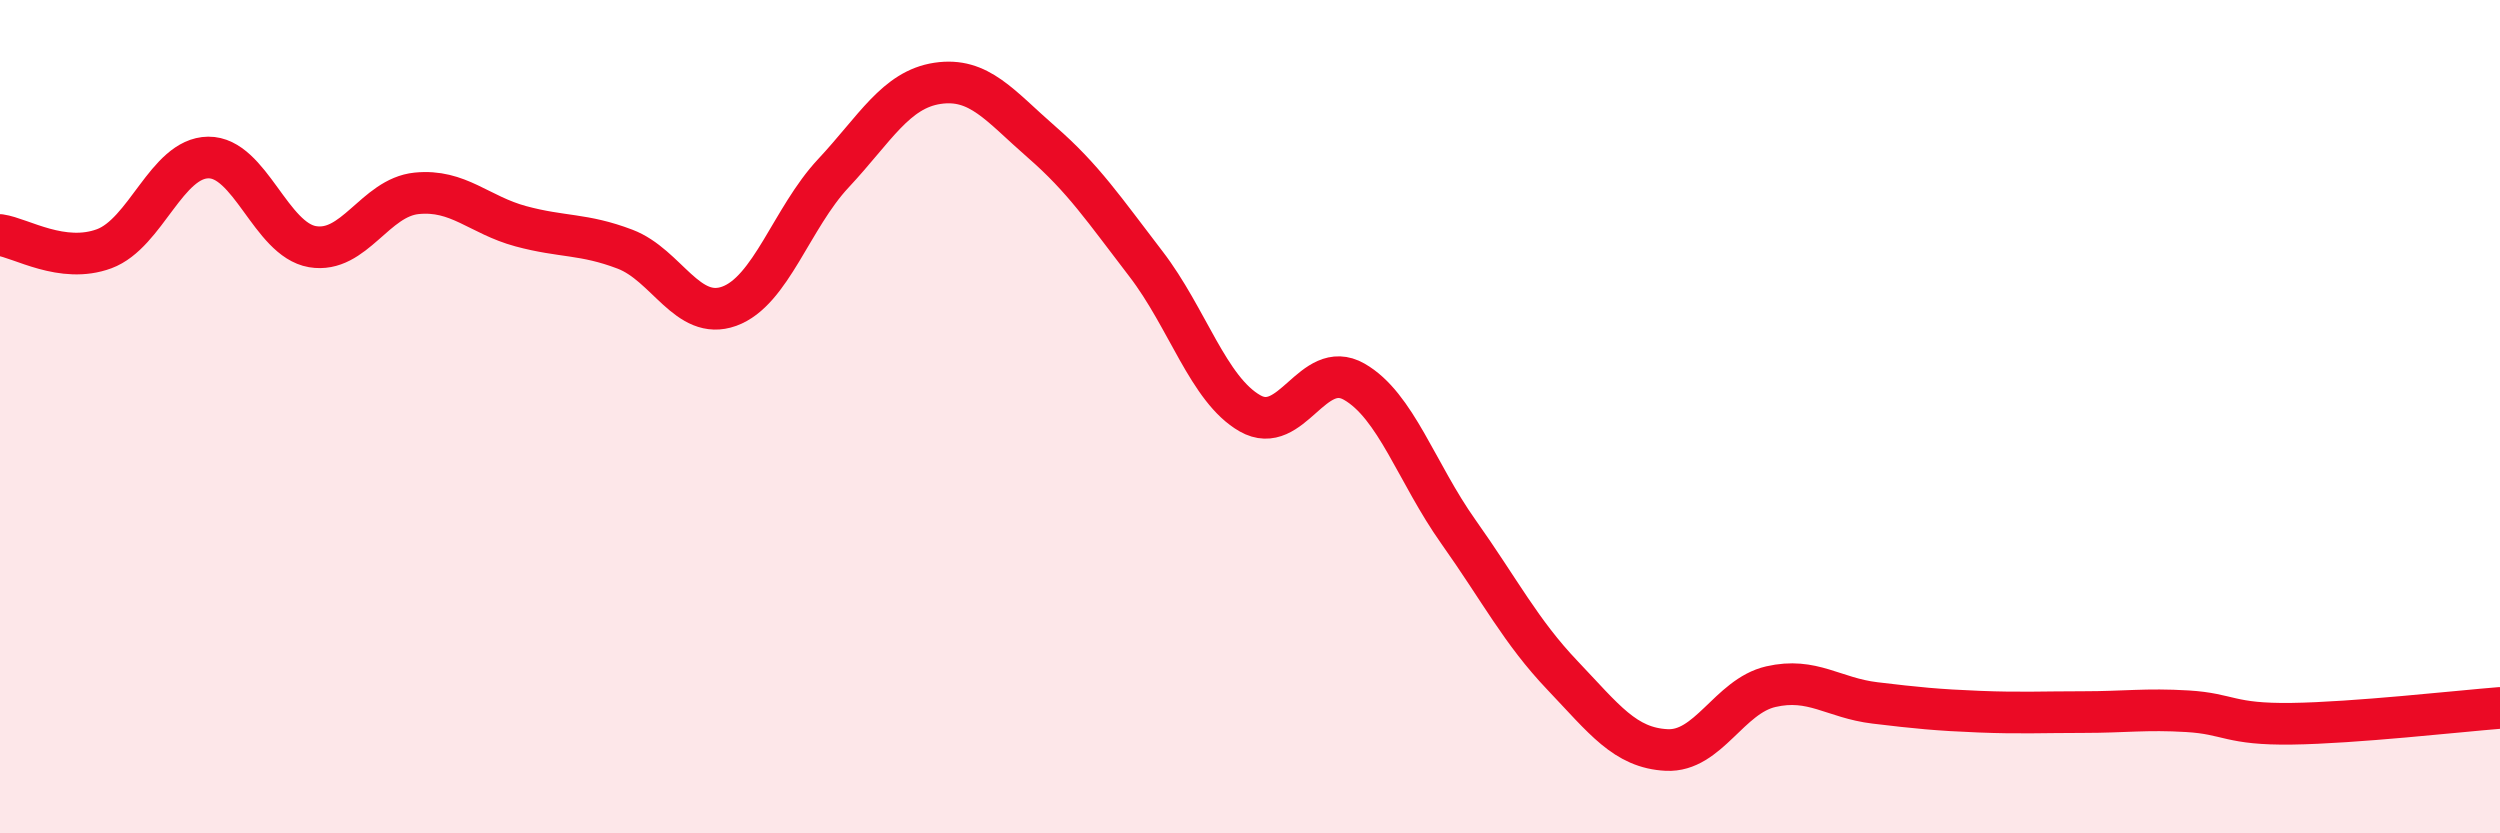
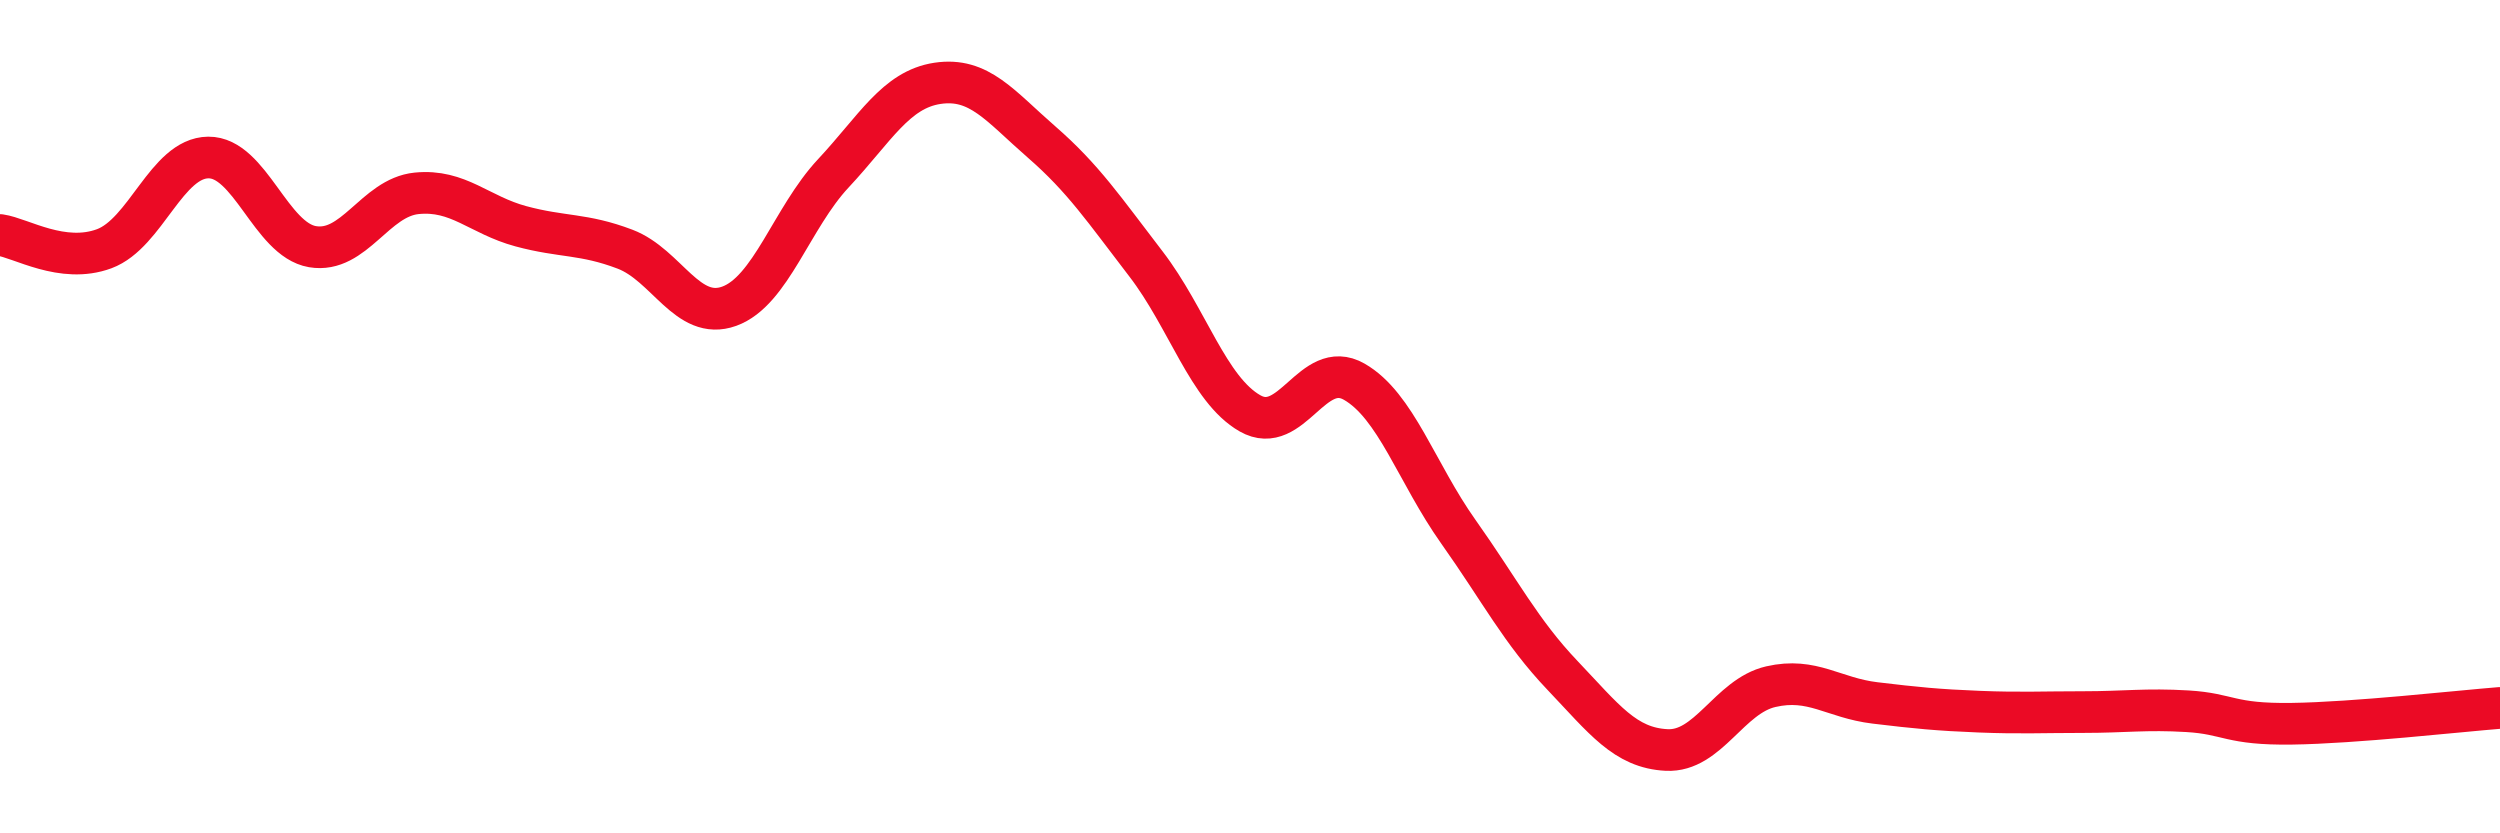
<svg xmlns="http://www.w3.org/2000/svg" width="60" height="20" viewBox="0 0 60 20">
-   <path d="M 0,5.64 C 0.5,5.71 1.5,6.34 2.5,5.97 C 3.5,5.6 4,3.79 5,3.78 C 6,3.77 6.5,5.75 7.5,5.92 C 8.5,6.09 9,4.74 10,4.64 C 11,4.54 11.5,5.16 12.5,5.43 C 13.5,5.7 14,5.6 15,5.98 C 16,6.36 16.5,7.71 17.5,7.35 C 18.5,6.99 19,5.23 20,4.16 C 21,3.09 21.5,2.15 22.5,2 C 23.5,1.85 24,2.54 25,3.41 C 26,4.28 26.5,5.03 27.5,6.33 C 28.5,7.63 29,9.35 30,9.92 C 31,10.49 31.5,8.59 32.5,9.16 C 33.5,9.73 34,11.35 35,12.76 C 36,14.17 36.5,15.16 37.5,16.21 C 38.5,17.26 39,17.95 40,18 C 41,18.05 41.5,16.71 42.5,16.48 C 43.5,16.25 44,16.75 45,16.87 C 46,16.99 46.5,17.04 47.5,17.08 C 48.5,17.12 49,17.09 50,17.09 C 51,17.09 51.5,17.01 52.5,17.07 C 53.5,17.13 53.5,17.39 55,17.37 C 56.5,17.35 59,17.07 60,16.99L60 20L0 20Z" fill="#EB0A25" opacity="0.1" stroke-linecap="round" stroke-linejoin="round" />
  <path d="M 0,5.64 C 0.5,5.71 1.5,6.34 2.5,5.97 C 3.5,5.6 4,3.79 5,3.78 C 6,3.77 6.5,5.75 7.5,5.92 C 8.5,6.09 9,4.74 10,4.64 C 11,4.54 11.5,5.16 12.5,5.43 C 13.5,5.7 14,5.6 15,5.98 C 16,6.36 16.5,7.71 17.5,7.35 C 18.5,6.99 19,5.23 20,4.16 C 21,3.09 21.5,2.15 22.5,2 C 23.5,1.85 24,2.54 25,3.41 C 26,4.28 26.5,5.03 27.5,6.33 C 28.5,7.63 29,9.35 30,9.92 C 31,10.49 31.5,8.59 32.5,9.16 C 33.5,9.73 34,11.35 35,12.76 C 36,14.17 36.5,15.16 37.5,16.21 C 38.5,17.26 39,17.95 40,18 C 41,18.05 41.5,16.71 42.5,16.48 C 43.5,16.25 44,16.75 45,16.87 C 46,16.99 46.5,17.04 47.5,17.08 C 48.5,17.12 49,17.09 50,17.09 C 51,17.09 51.5,17.01 52.5,17.07 C 53.5,17.13 53.5,17.39 55,17.37 C 56.5,17.35 59,17.07 60,16.99" stroke="#EB0A25" stroke-width="1" fill="none" stroke-linecap="round" stroke-linejoin="round" />
</svg>